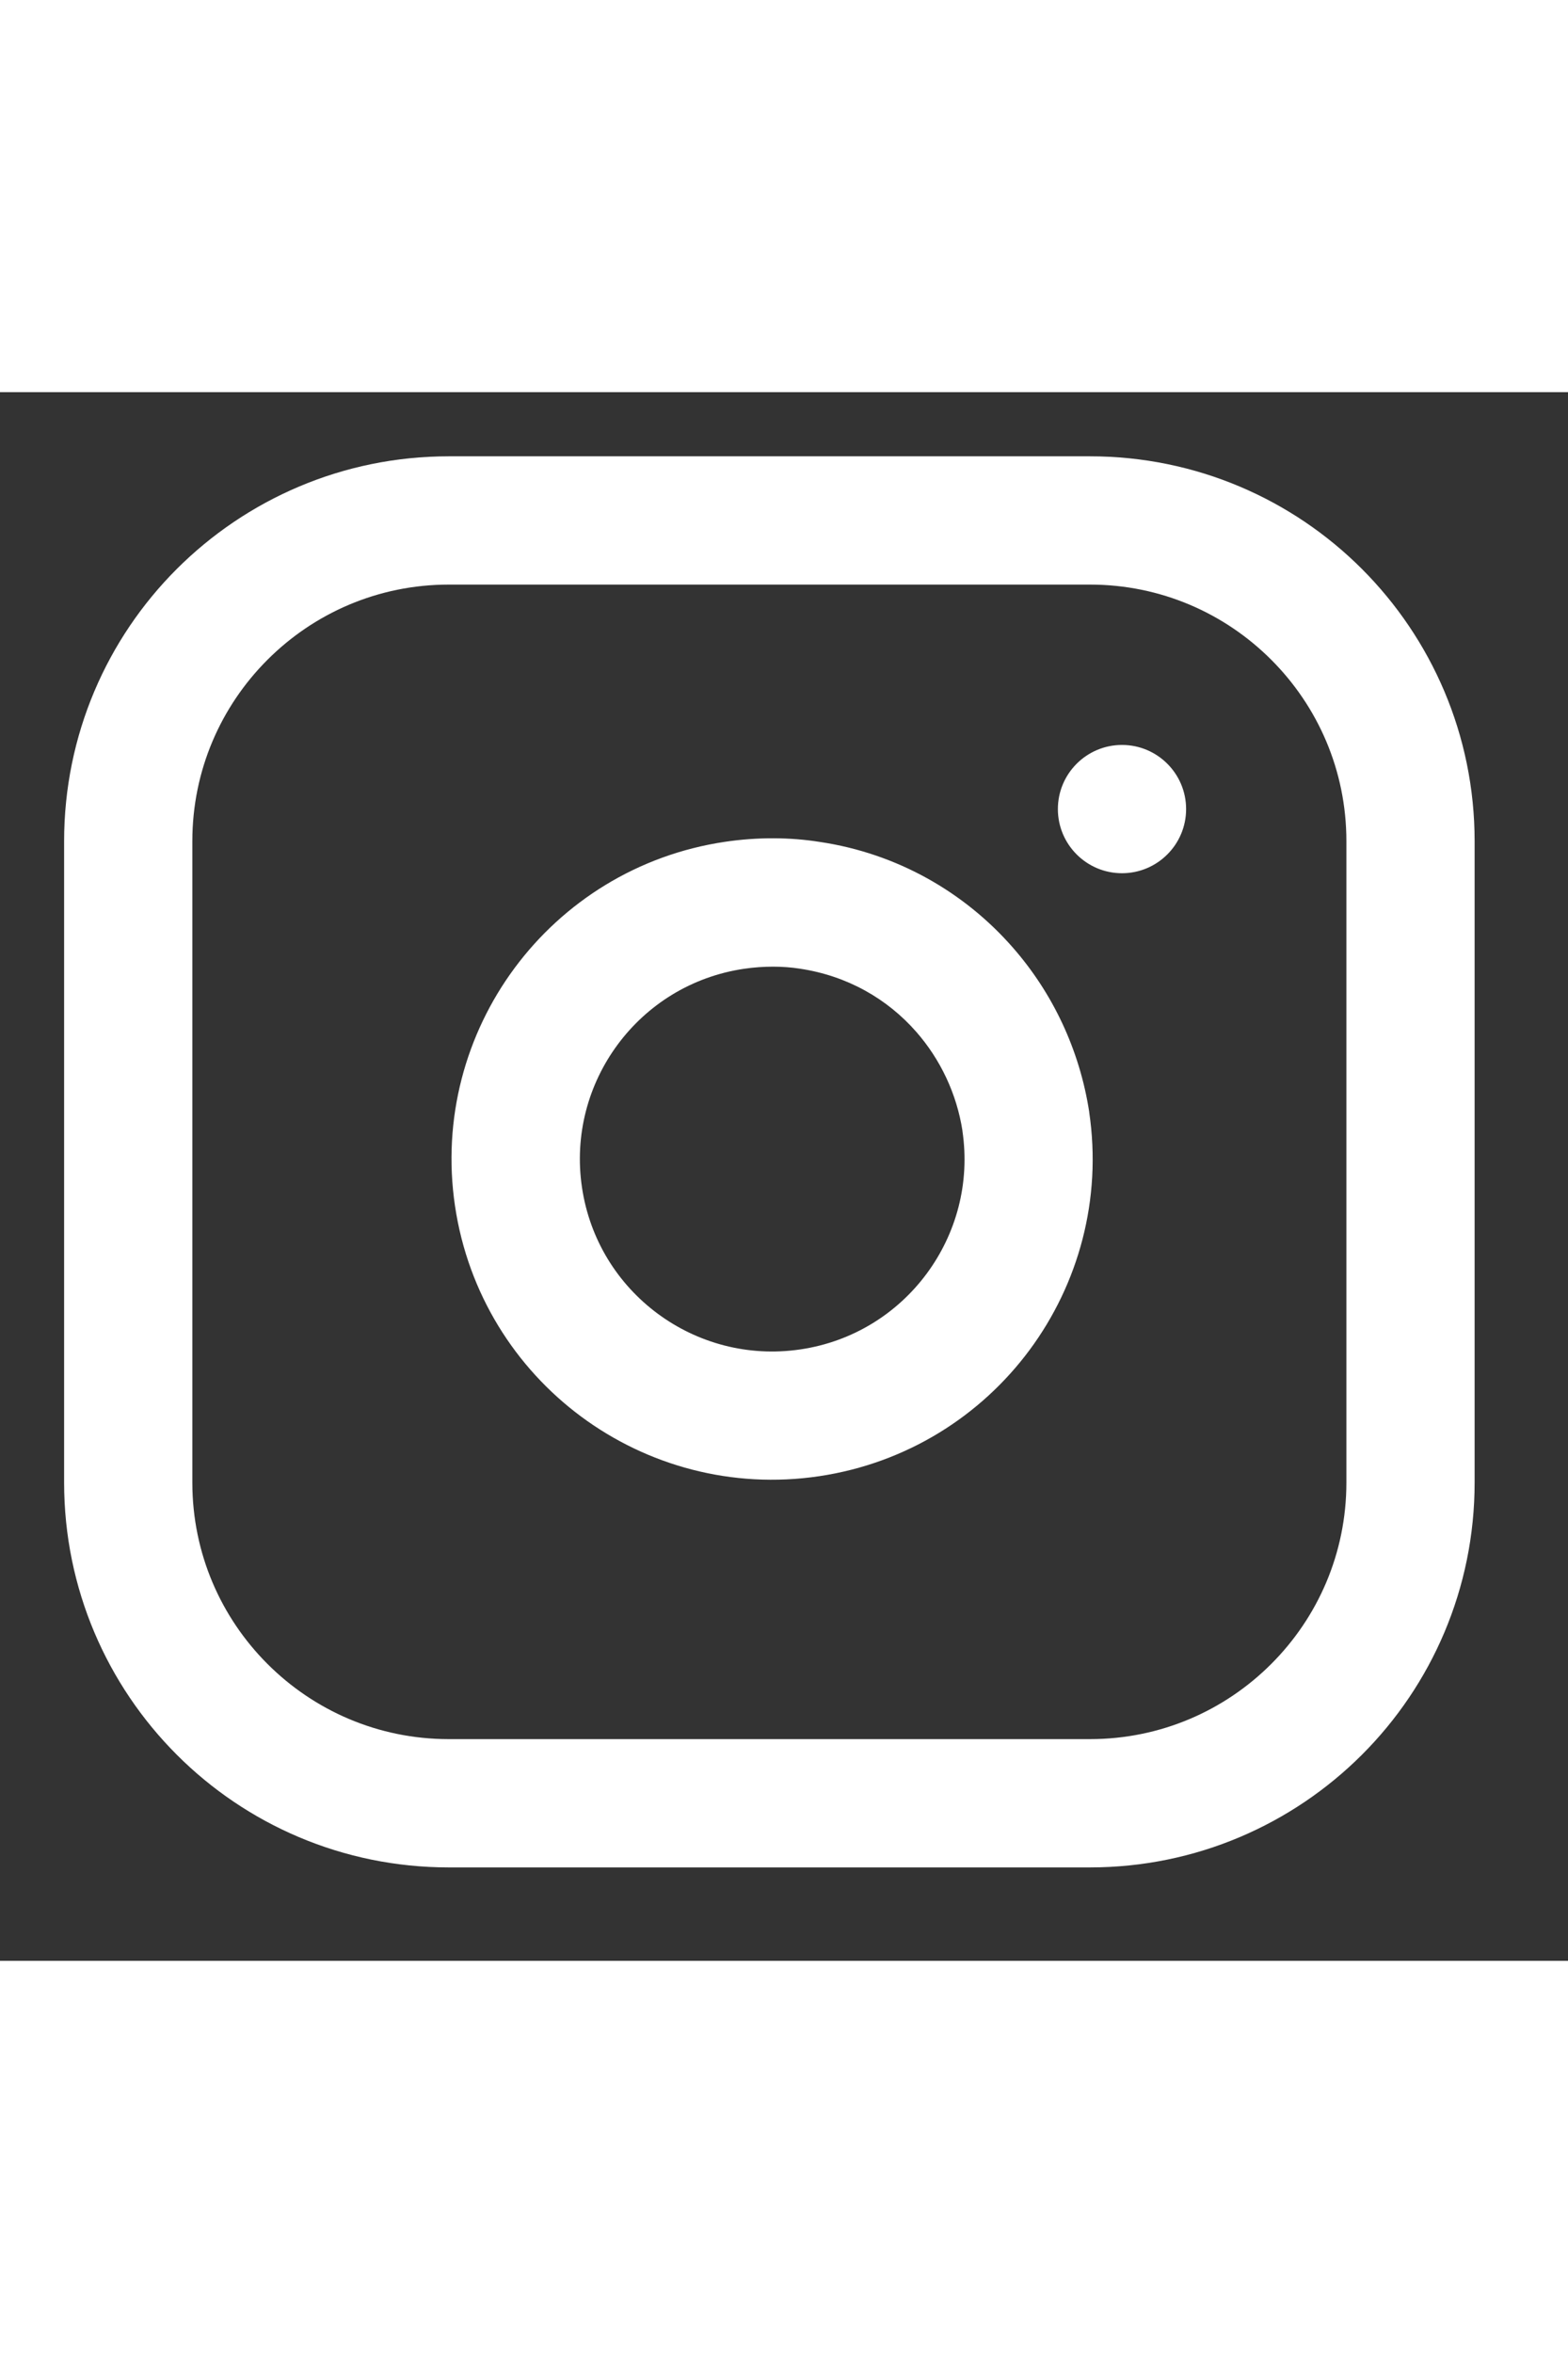
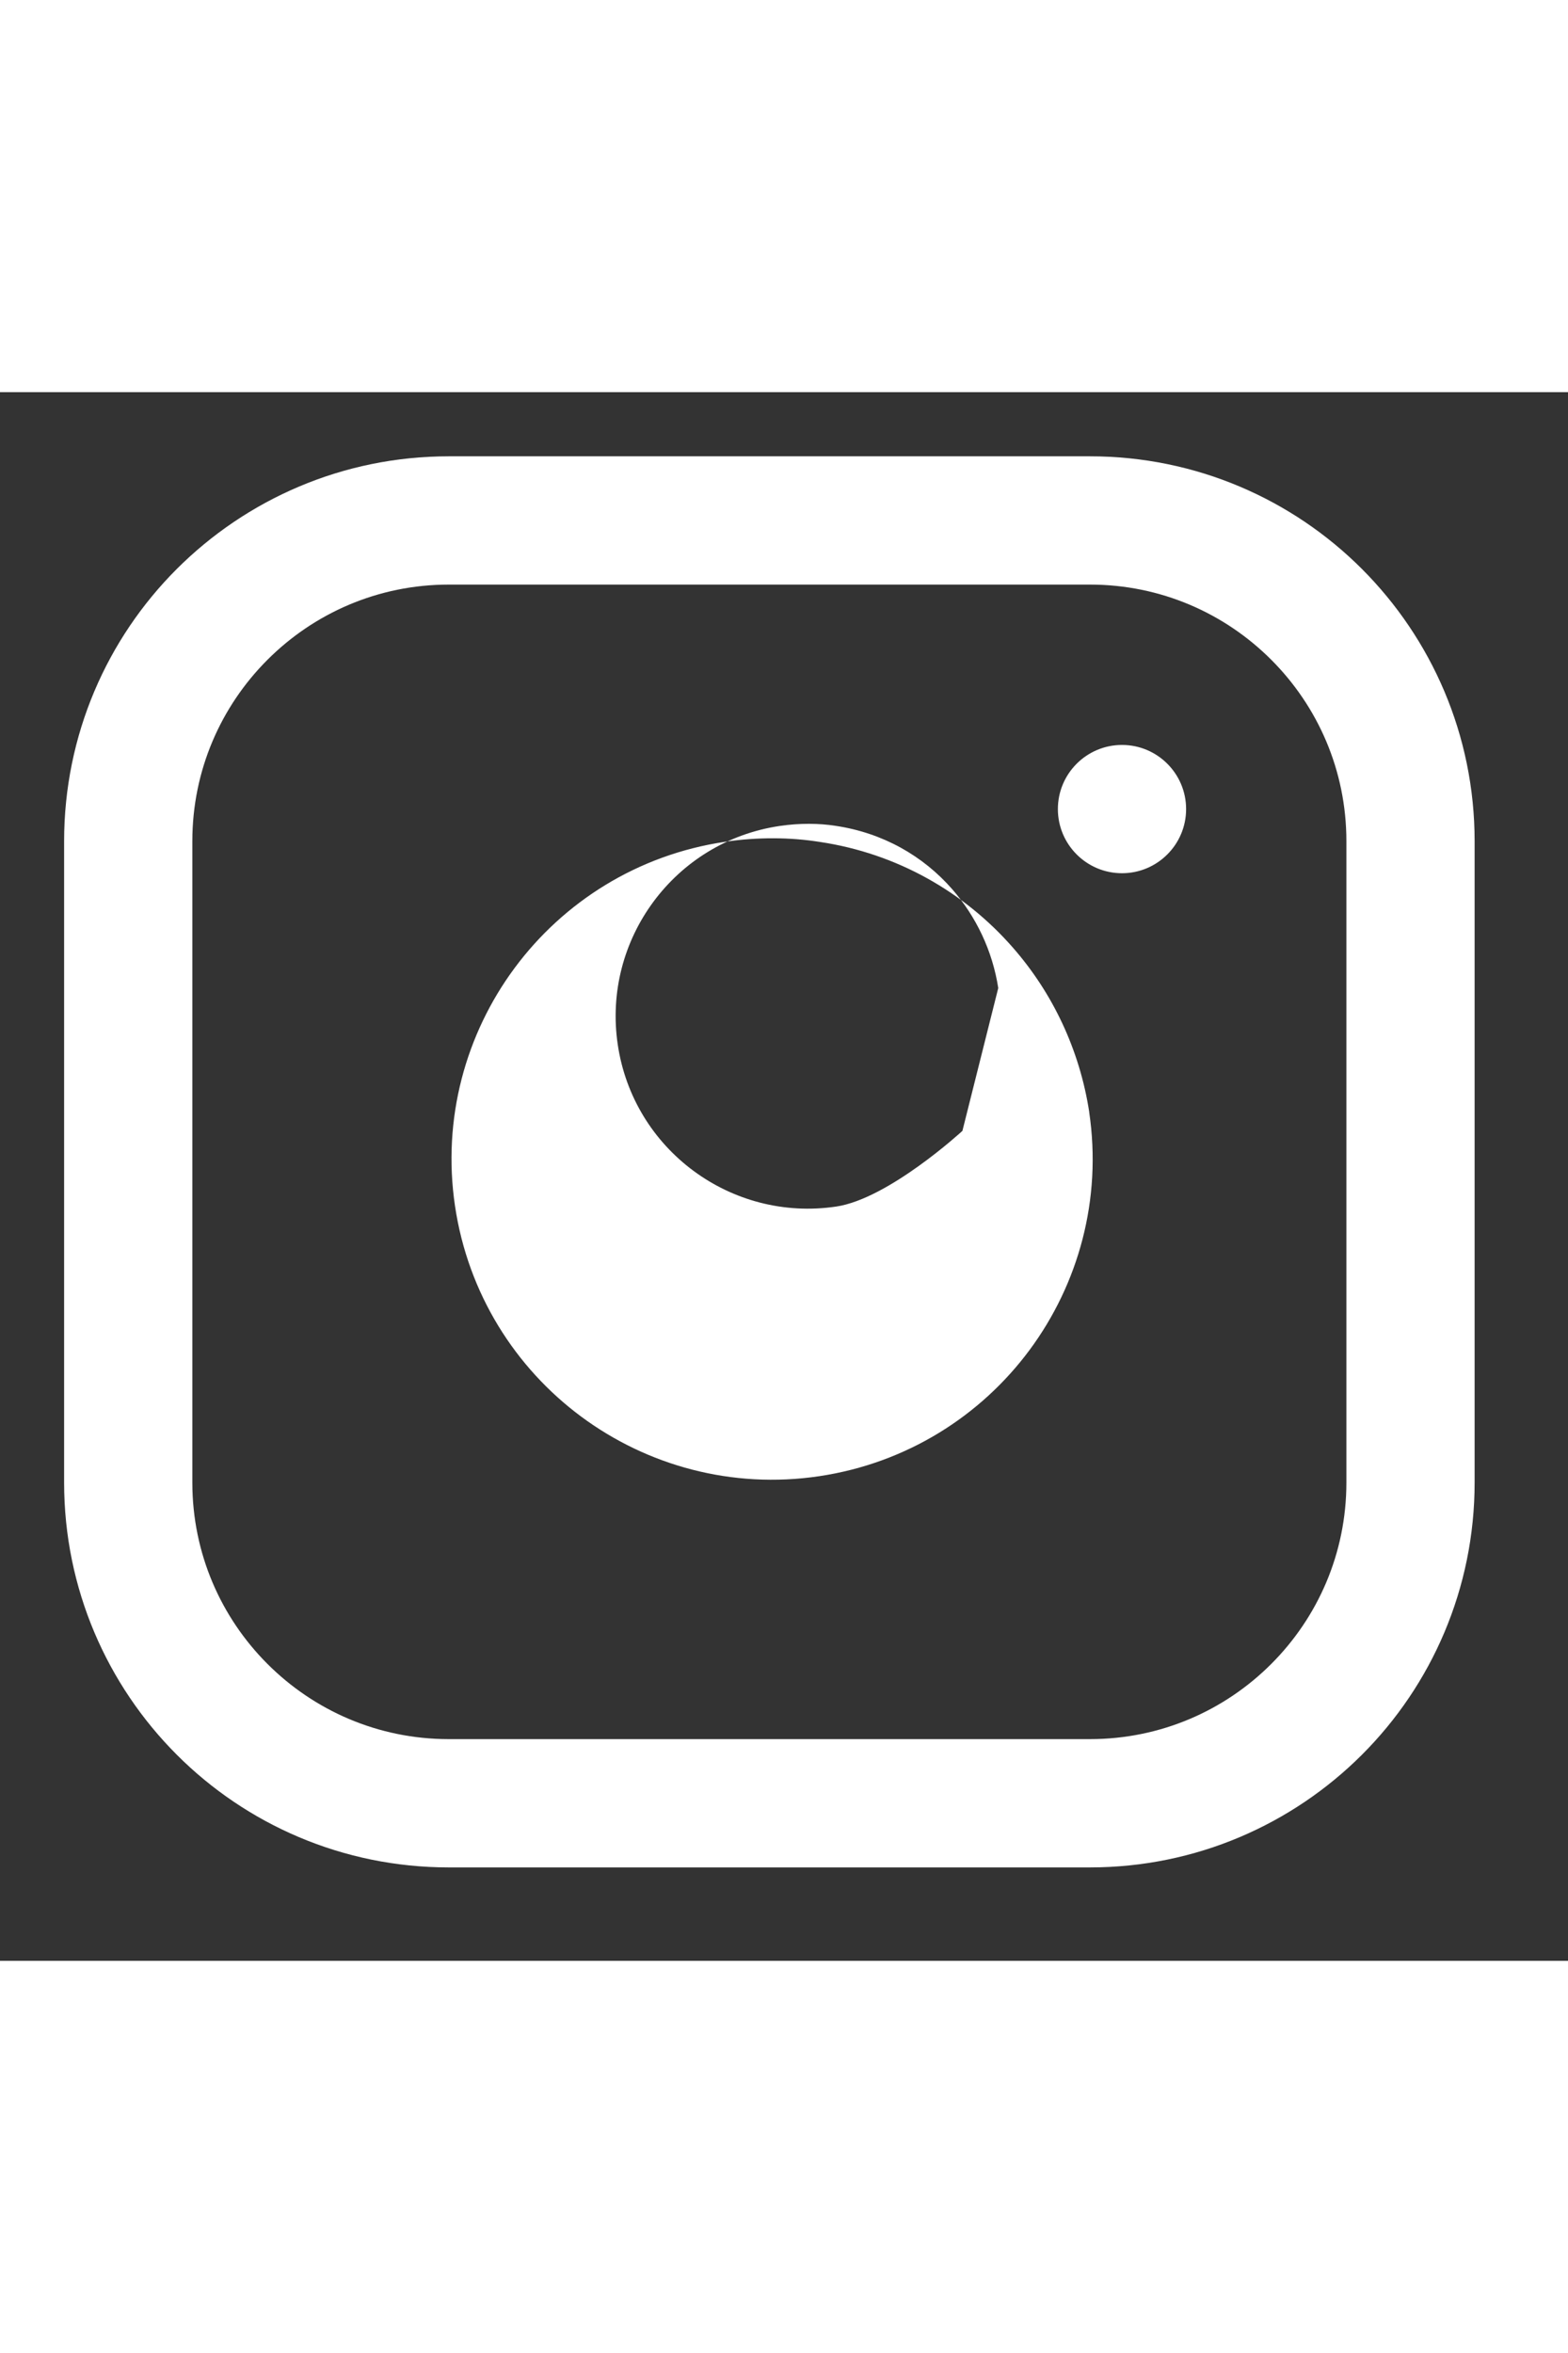
<svg xmlns="http://www.w3.org/2000/svg" version="1.1" width="20" height="30" viewBox="0 0 24 24" data-tags="instagram">
  <rect x="0" y="0" width="24" height="24" fill="#333333" stroke="none" />
  <g fill="#fff" transform="scale(0.023 0.023)">
-     <path d="M298.667 42.667c-70.699 0-134.741 28.715-181.035 74.965s-74.965 110.336-74.965 181.035v426.667c0 70.699 28.715 134.741 74.965 181.035s110.336 74.965 181.035 74.965h426.667c70.699 0 134.741-28.715 181.035-74.965s74.965-110.336 74.965-181.035v-426.667c0-70.699-28.715-134.741-74.965-181.035s-110.336-74.965-181.035-74.965zM298.667 128h426.667c47.147 0 89.728 19.072 120.661 50.005s50.005 73.515 50.005 120.661v426.667c0 47.147-19.072 89.728-50.005 120.661s-73.515 50.005-120.661 50.005h-426.667c-47.147 0-89.728-19.072-120.661-50.005s-50.005-73.515-50.005-120.661v-426.667c0-47.147 19.072-89.728 50.005-120.661s73.515-50.005 120.661-50.005zM724.864 478.848c-6.4-41.472-24.363-79.232-50.944-109.525-32.171-36.736-76.971-62.507-128.384-70.144-19.797-3.157-41.387-3.285-63.019-0.085-58.283 8.619-107.563 40.149-140.032 83.925s-48.341 100.139-39.68 158.379 40.149 107.563 83.925 140.032 100.139 48.341 158.379 39.68 107.563-40.149 140.032-83.925 48.341-100.139 39.68-158.379zM640.469 491.392c5.205 34.987-4.267 68.651-23.808 95.019s-49.067 45.184-84.011 50.347-68.651-4.267-95.019-23.808-45.184-49.067-50.347-84.011 4.267-68.651 23.808-95.019 49.067-45.184 84.011-50.347c13.355-1.963 26.24-1.792 37.12-0.085 31.573 4.693 58.283 20.053 77.568 42.069 16 18.261 26.88 41.088 30.72 65.835zM746.667 320c23.552 0 42.667-19.115 42.667-42.667s-19.115-42.667-42.667-42.667-42.667 19.115-42.667 42.667 19.115 42.667 42.667 42.667z" />
+     <path d="M298.667 42.667c-70.699 0-134.741 28.715-181.035 74.965s-74.965 110.336-74.965 181.035v426.667c0 70.699 28.715 134.741 74.965 181.035s110.336 74.965 181.035 74.965h426.667c70.699 0 134.741-28.715 181.035-74.965s74.965-110.336 74.965-181.035v-426.667c0-70.699-28.715-134.741-74.965-181.035s-110.336-74.965-181.035-74.965zM298.667 128h426.667c47.147 0 89.728 19.072 120.661 50.005s50.005 73.515 50.005 120.661v426.667c0 47.147-19.072 89.728-50.005 120.661s-73.515 50.005-120.661 50.005h-426.667c-47.147 0-89.728-19.072-120.661-50.005s-50.005-73.515-50.005-120.661v-426.667c0-47.147 19.072-89.728 50.005-120.661s73.515-50.005 120.661-50.005zM724.864 478.848c-6.4-41.472-24.363-79.232-50.944-109.525-32.171-36.736-76.971-62.507-128.384-70.144-19.797-3.157-41.387-3.285-63.019-0.085-58.283 8.619-107.563 40.149-140.032 83.925s-48.341 100.139-39.68 158.379 40.149 107.563 83.925 140.032 100.139 48.341 158.379 39.68 107.563-40.149 140.032-83.925 48.341-100.139 39.68-158.379zM640.469 491.392s-49.067 45.184-84.011 50.347-68.651-4.267-95.019-23.808-45.184-49.067-50.347-84.011 4.267-68.651 23.808-95.019 49.067-45.184 84.011-50.347c13.355-1.963 26.24-1.792 37.12-0.085 31.573 4.693 58.283 20.053 77.568 42.069 16 18.261 26.88 41.088 30.72 65.835zM746.667 320c23.552 0 42.667-19.115 42.667-42.667s-19.115-42.667-42.667-42.667-42.667 19.115-42.667 42.667 19.115 42.667 42.667 42.667z" />
  </g>
</svg>